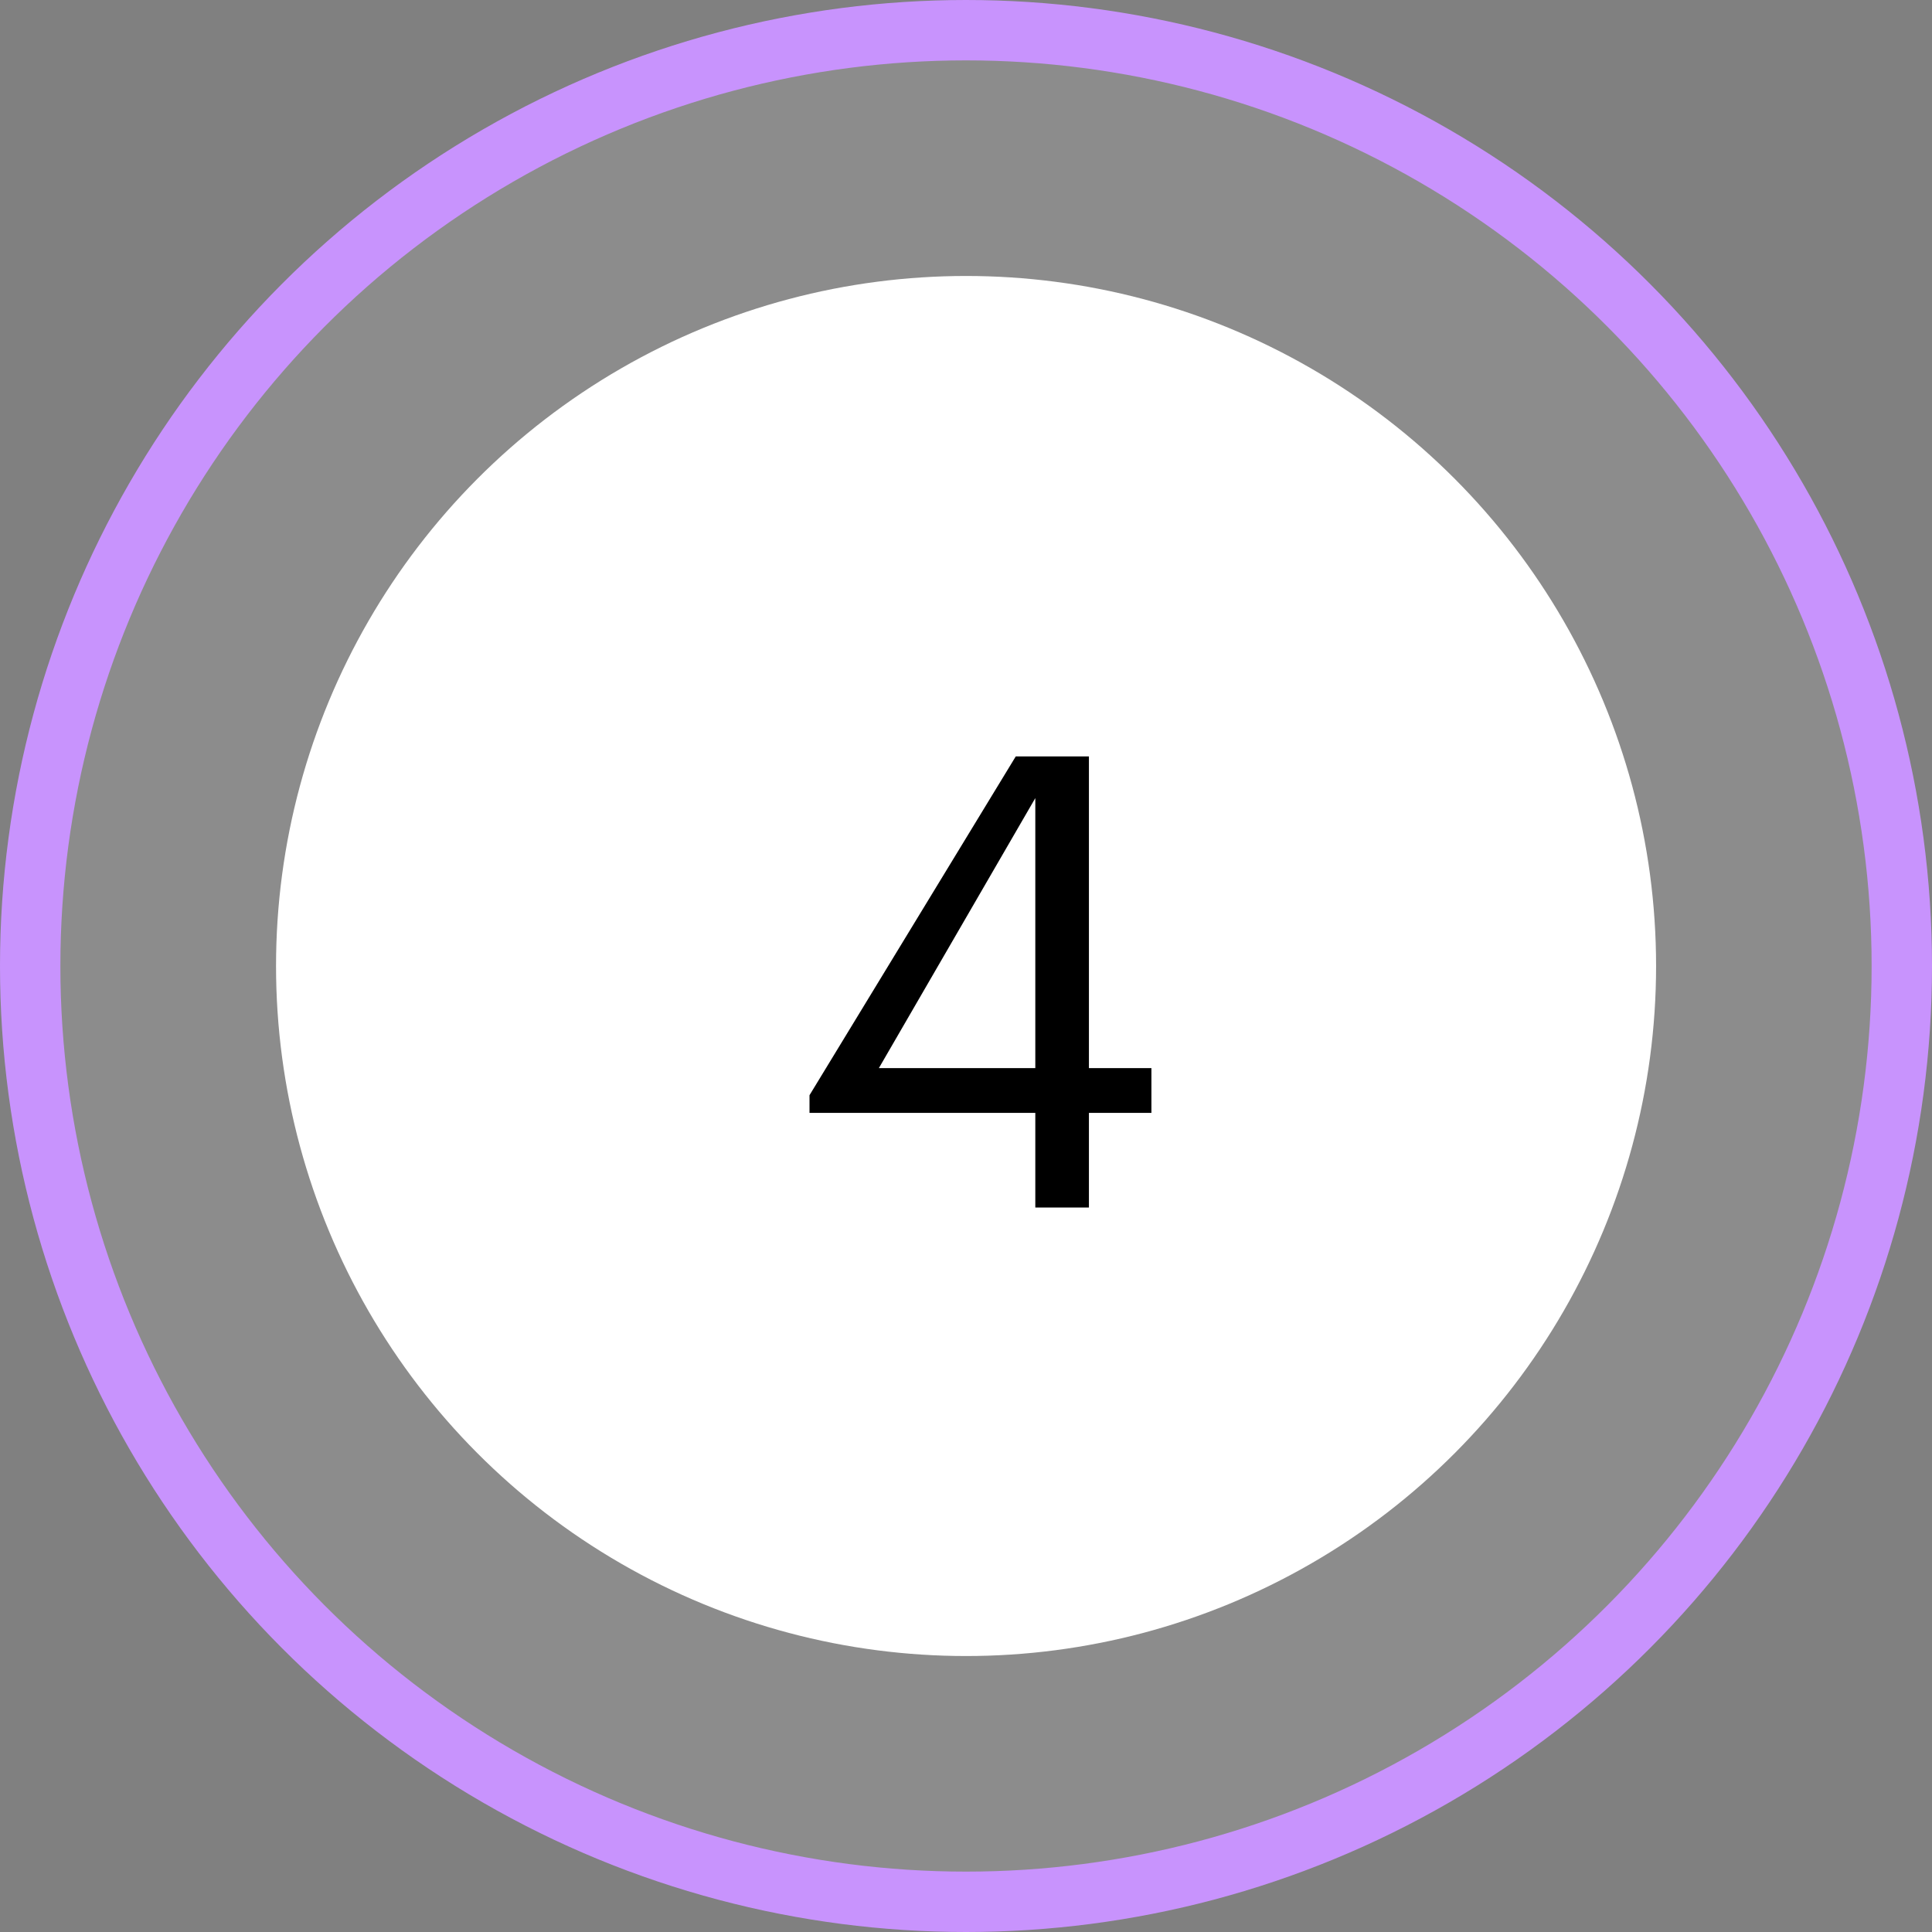
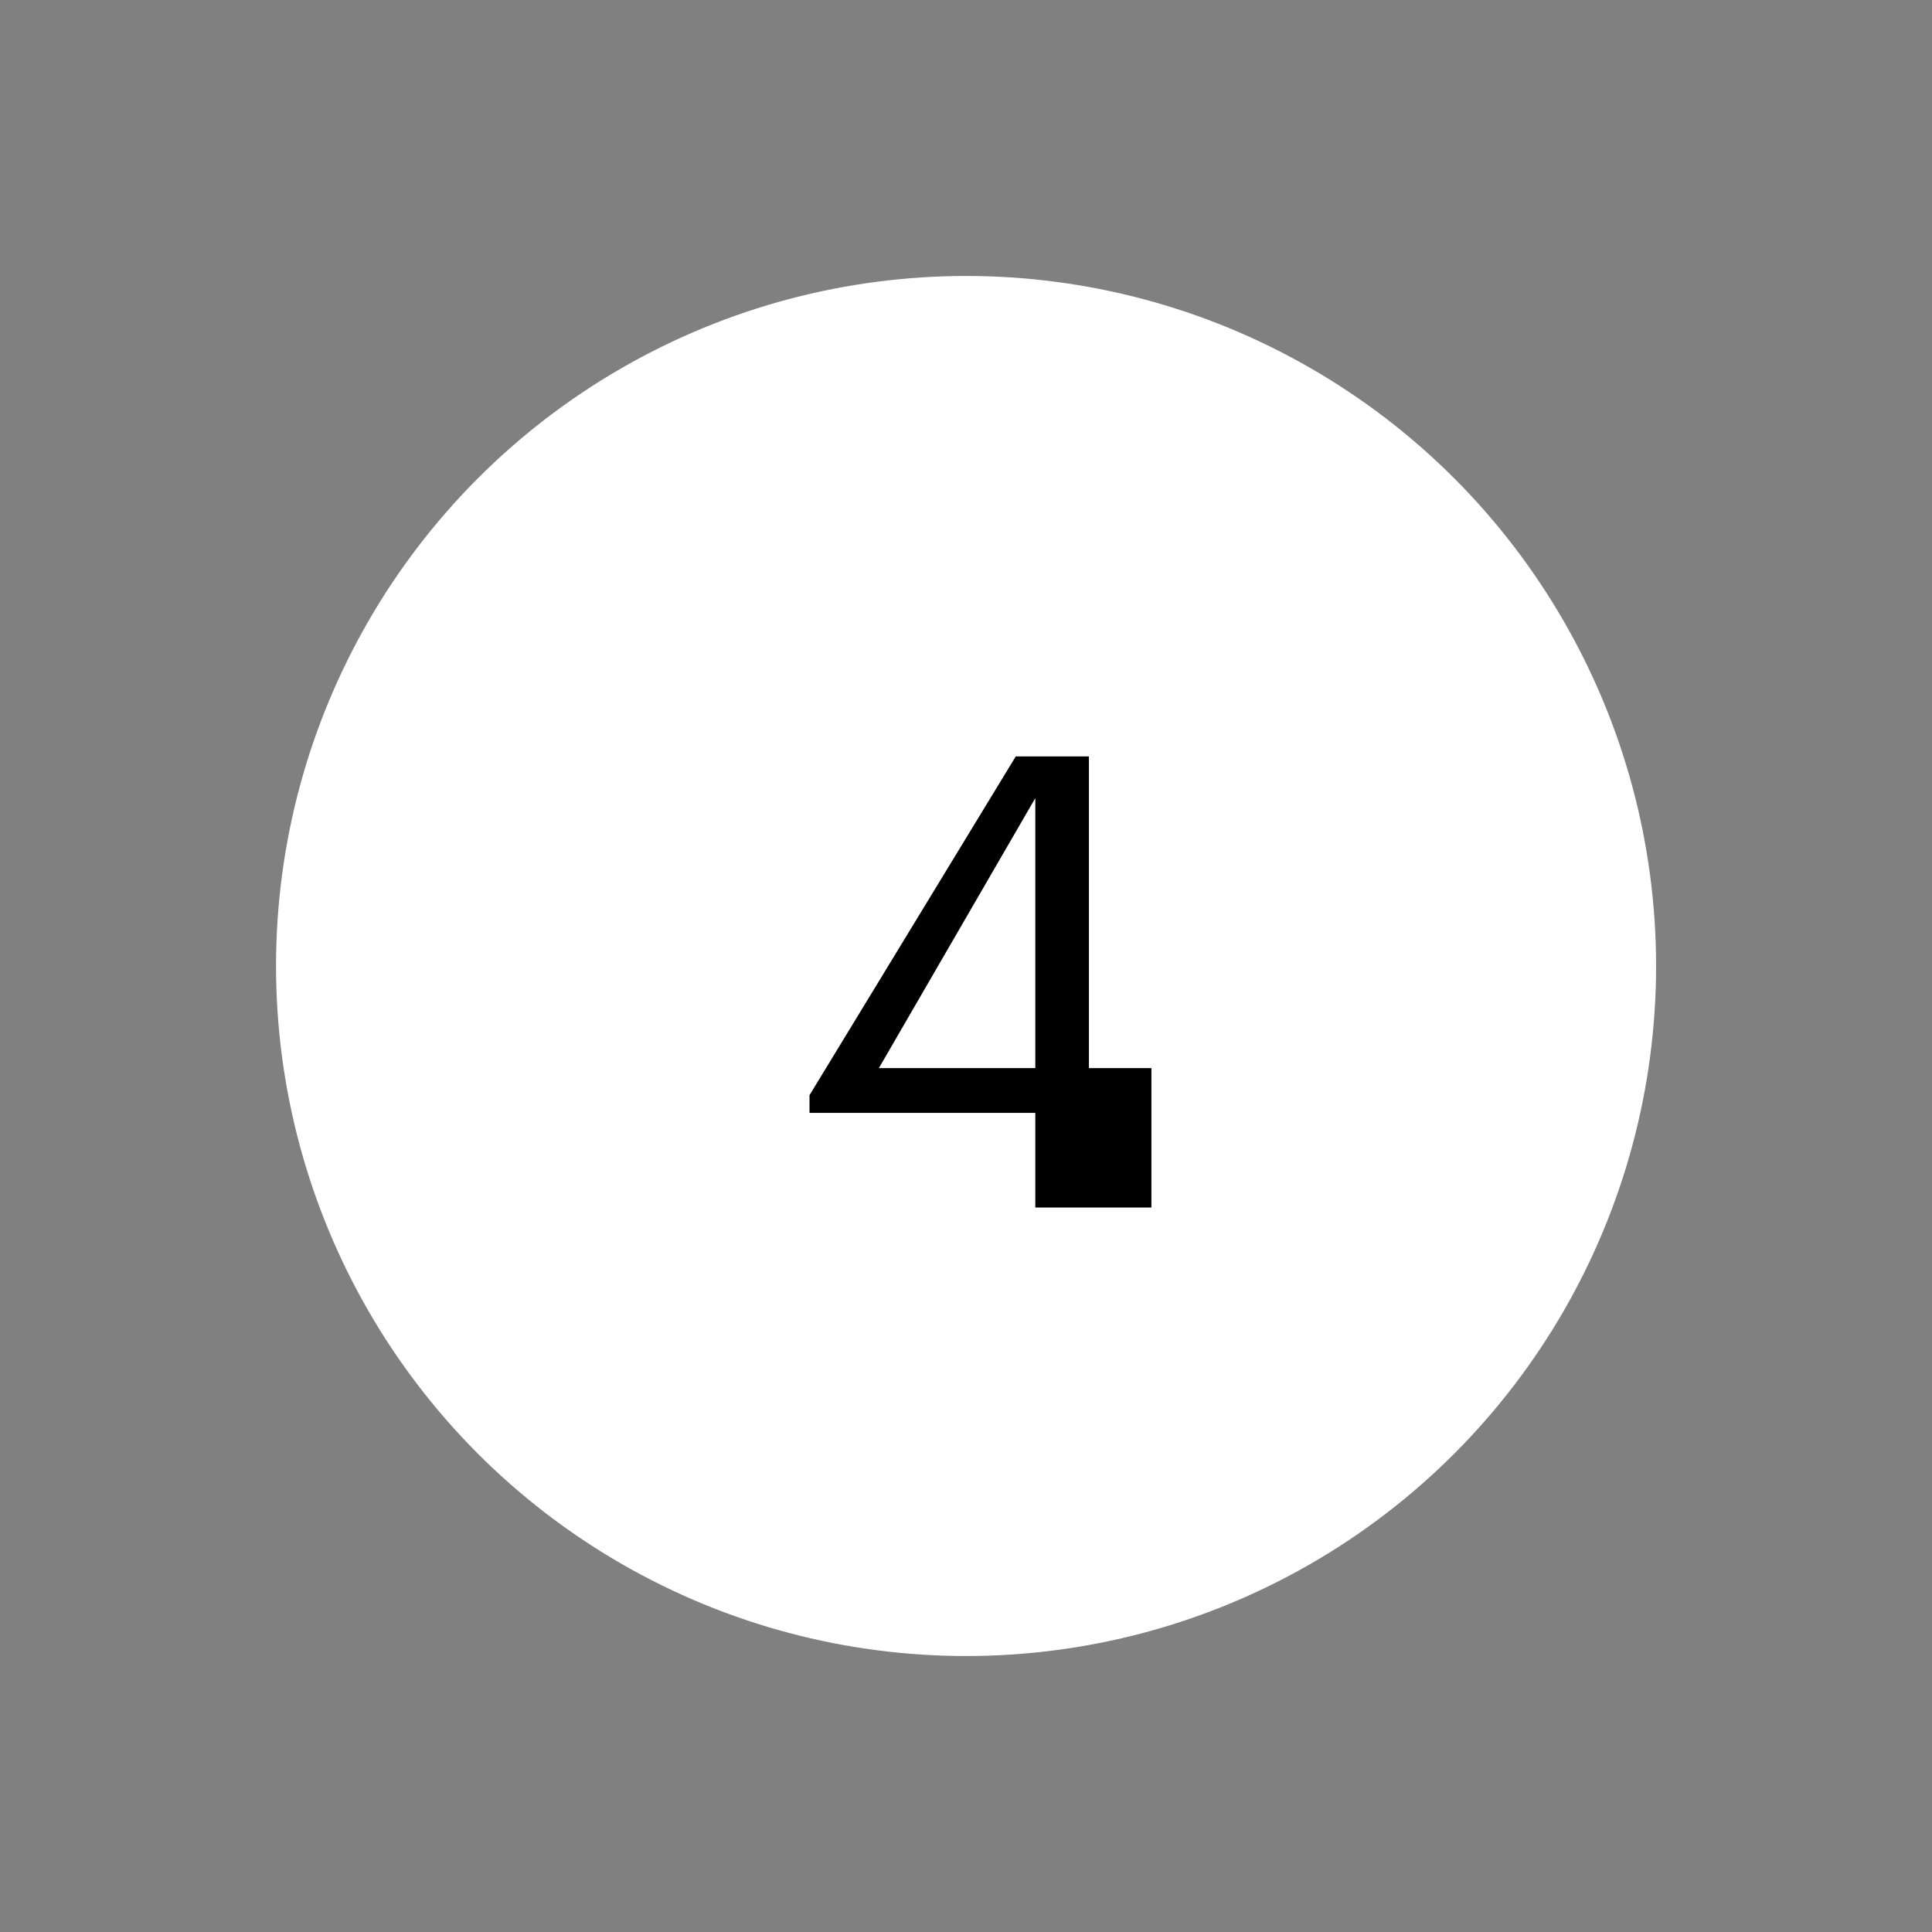
<svg xmlns="http://www.w3.org/2000/svg" width="32" height="32" viewBox="0 0 32 32" fill="none">
  <rect x="0" y="0" width="32" height="32" fill="#808080" stroke="none" />
-   <circle cx="16" cy="16" r="15.5" fill="white" fill-opacity="0.1" stroke="#C893FD" />
  <circle cx="16.001" cy="16" r="11.429" fill="white" />
-   <path d="M17.148 20V18.433H13.408V18.14L16.824 12.529H18.036V17.691H19.071V18.433H18.036V20H17.148ZM14.557 17.691H17.148V13.219L14.557 17.691Z" fill="black" />
+   <path d="M17.148 20V18.433H13.408V18.14L16.824 12.529H18.036V17.691H19.071V18.433V20H17.148ZM14.557 17.691H17.148V13.219L14.557 17.691Z" fill="black" />
</svg>